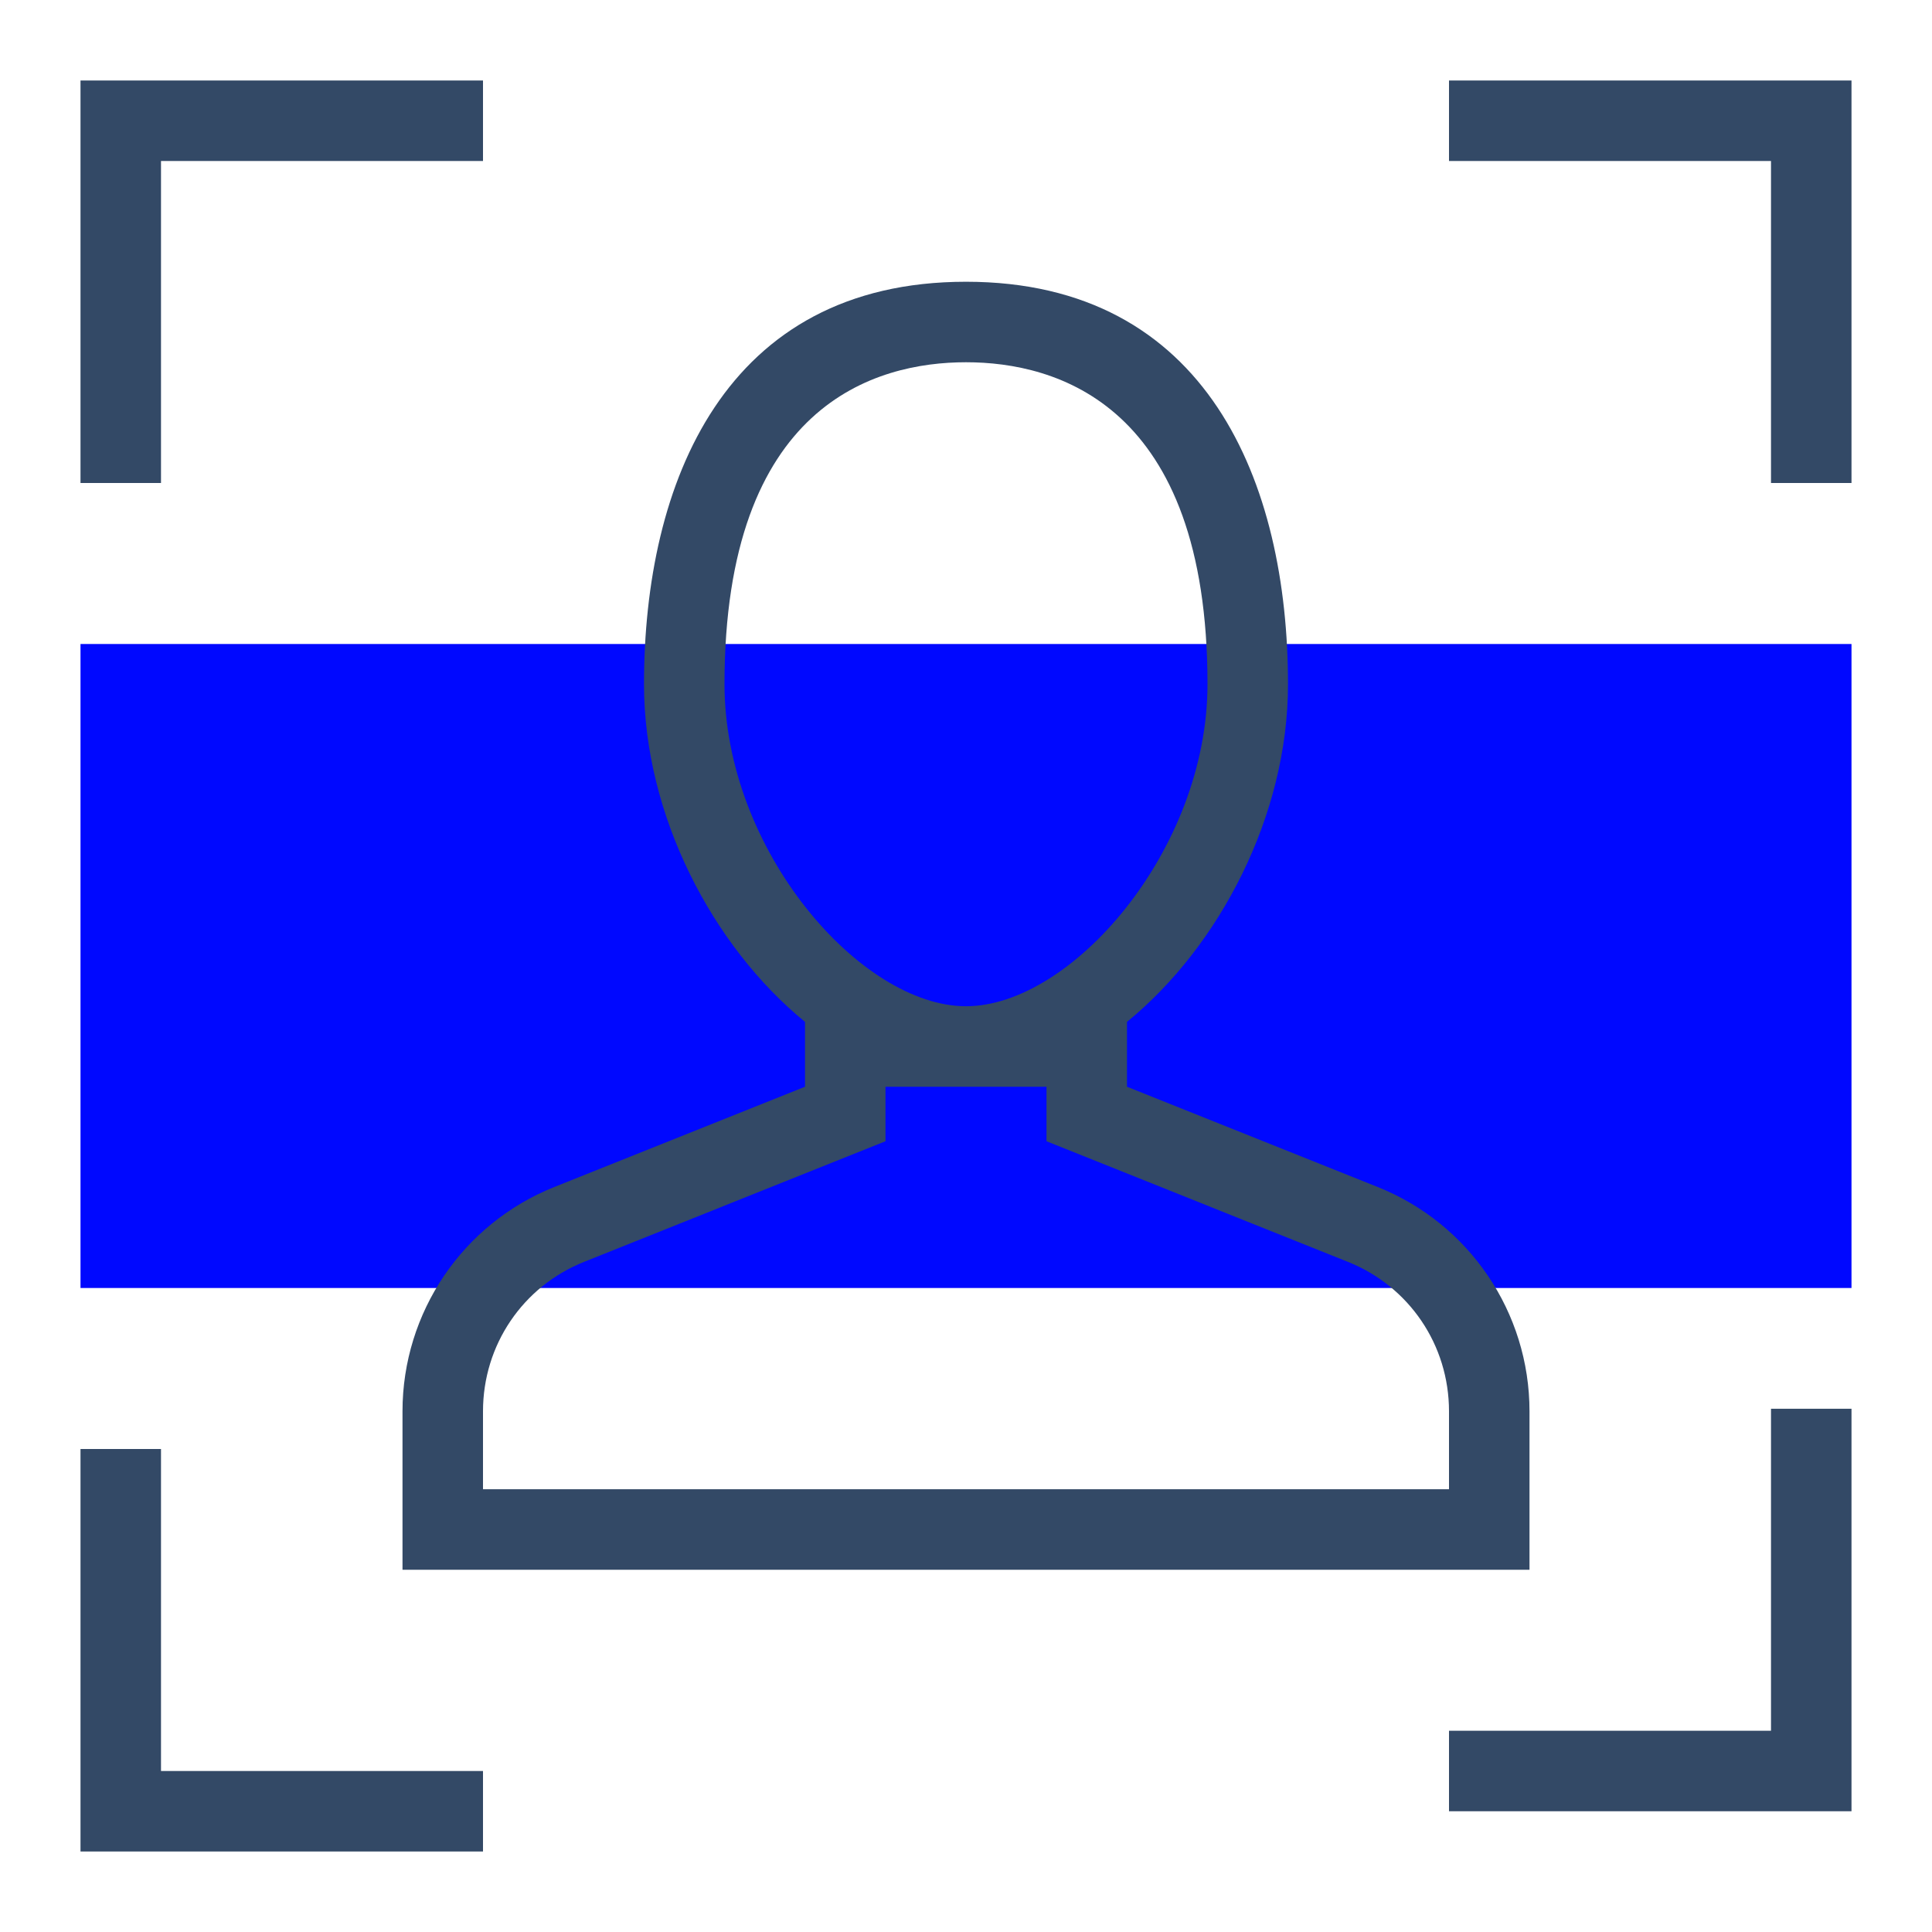
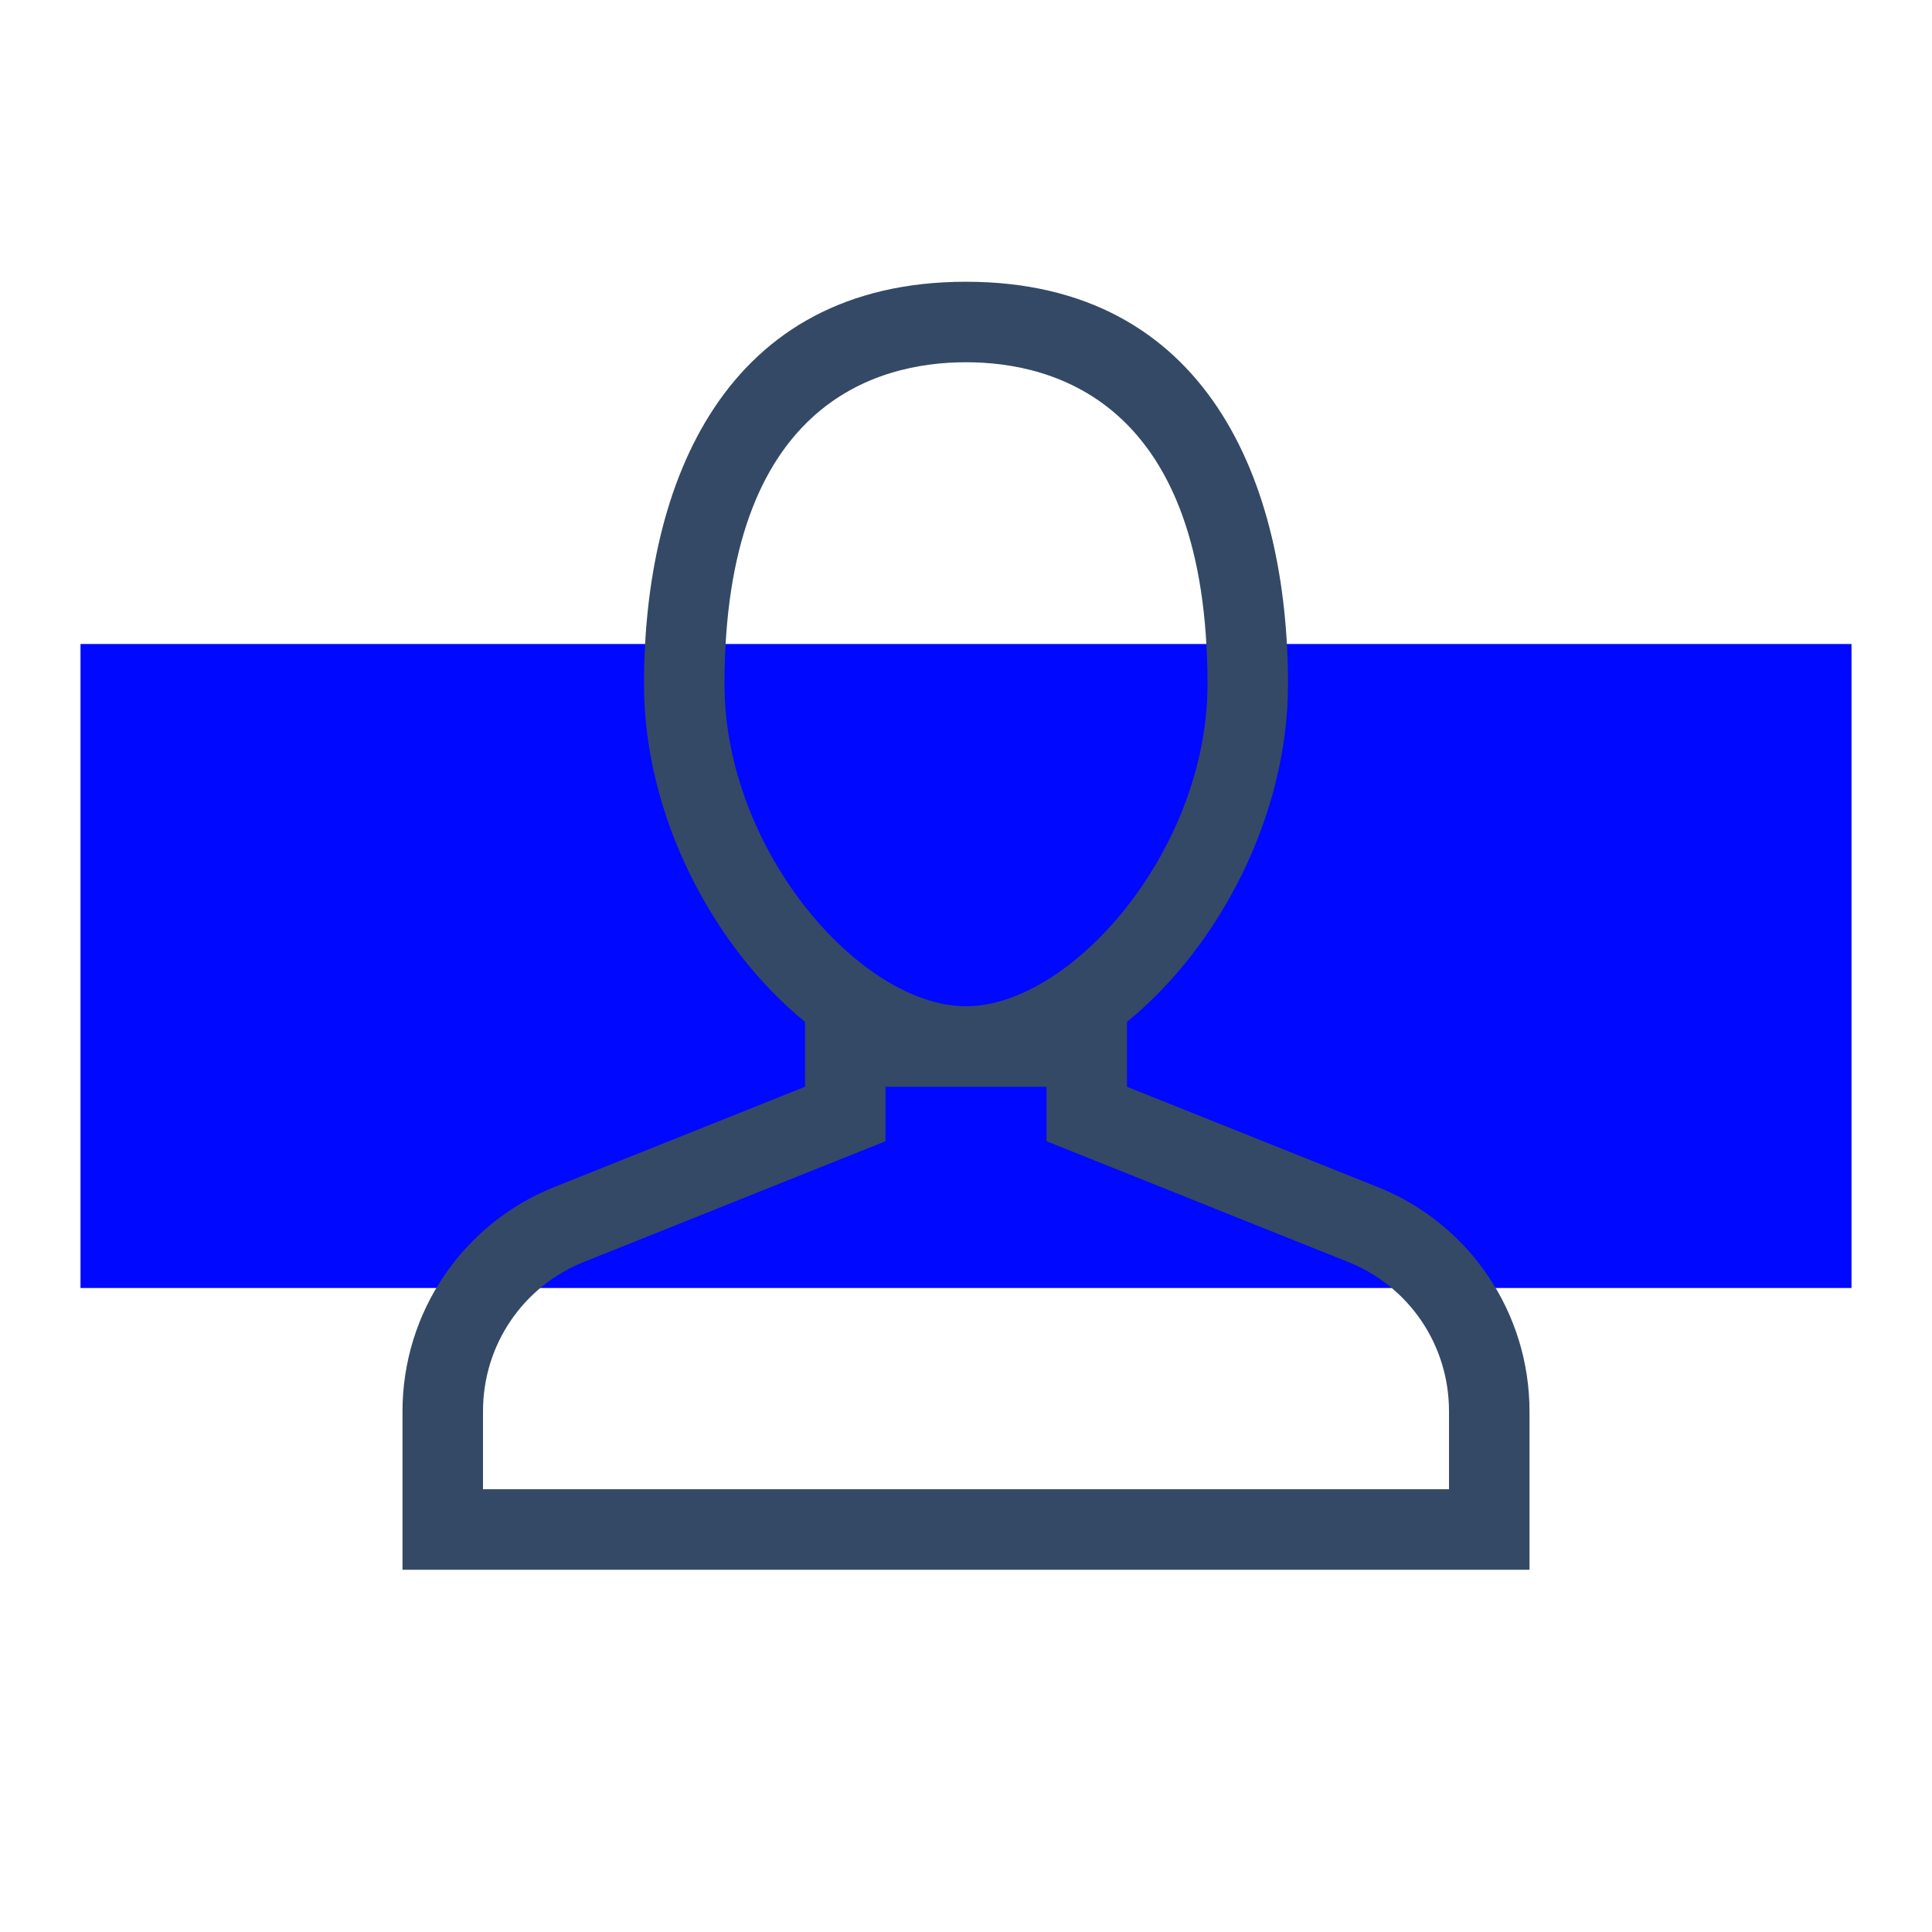
<svg xmlns="http://www.w3.org/2000/svg" width="48px" height="48px" viewBox="0 0 48 48" version="1.1">
  <title>用户审核</title>
  <desc>Created with Sketch.</desc>
  <defs />
  <g id="用户审核" stroke="none" stroke-width="1" fill="none" fill-rule="evenodd">
-     <path d="M36,2 L46,2 L46,12 L44,12 L44,4 L36,4 L36,2 Z M12,2 L12,4 L4,4 L4,12 L2,12 L2,2 L12,2 Z M36,45 L36,43 L44,43 L44,35 L46,35 L46,45 L36,45 Z M12,46 L2,46 L2,36 L4,36 L4,44 L12,44 L12,46 Z" id="Combined-Shape" fill="#334966" fill-rule="nonzero" />
    <rect id="Rectangle-37" fill="#0008ff" x="2" y="16" width="44" height="16" />
    <path d="M36,37 L12,37 L12,35.063 C12,33.417 12.987,31.959 14.515,31.349 L20.743,28.857 L22,28.354 L22,27 L26,27 L26,28.354 L27.257,28.857 L33.485,31.349 C35.013,31.959 36,33.417 36,35.063 L36,37 Z M18,17 C18,10.039 21.759,9 24,9 C26.241,9 30,10.039 30,17 C30,21.121 26.62,25 24,25 C21.38,25 18,21.121 18,17 Z M34.229,29.491 L28,27 L28,25.388 C30.294,23.514 32,20.262 32,17 C32,12 30,7 24,7 C18,7 16,12 16,17 C16,20.262 17.706,23.514 20,25.388 L20,27 L13.771,29.491 C11.494,30.402 10,32.608 10,35.063 L10,39 L38,39 L38,35.063 C38,32.608 36.506,30.402 34.229,29.491 Z" id="Fill-1" fill="#334966" />
  </g>
</svg>